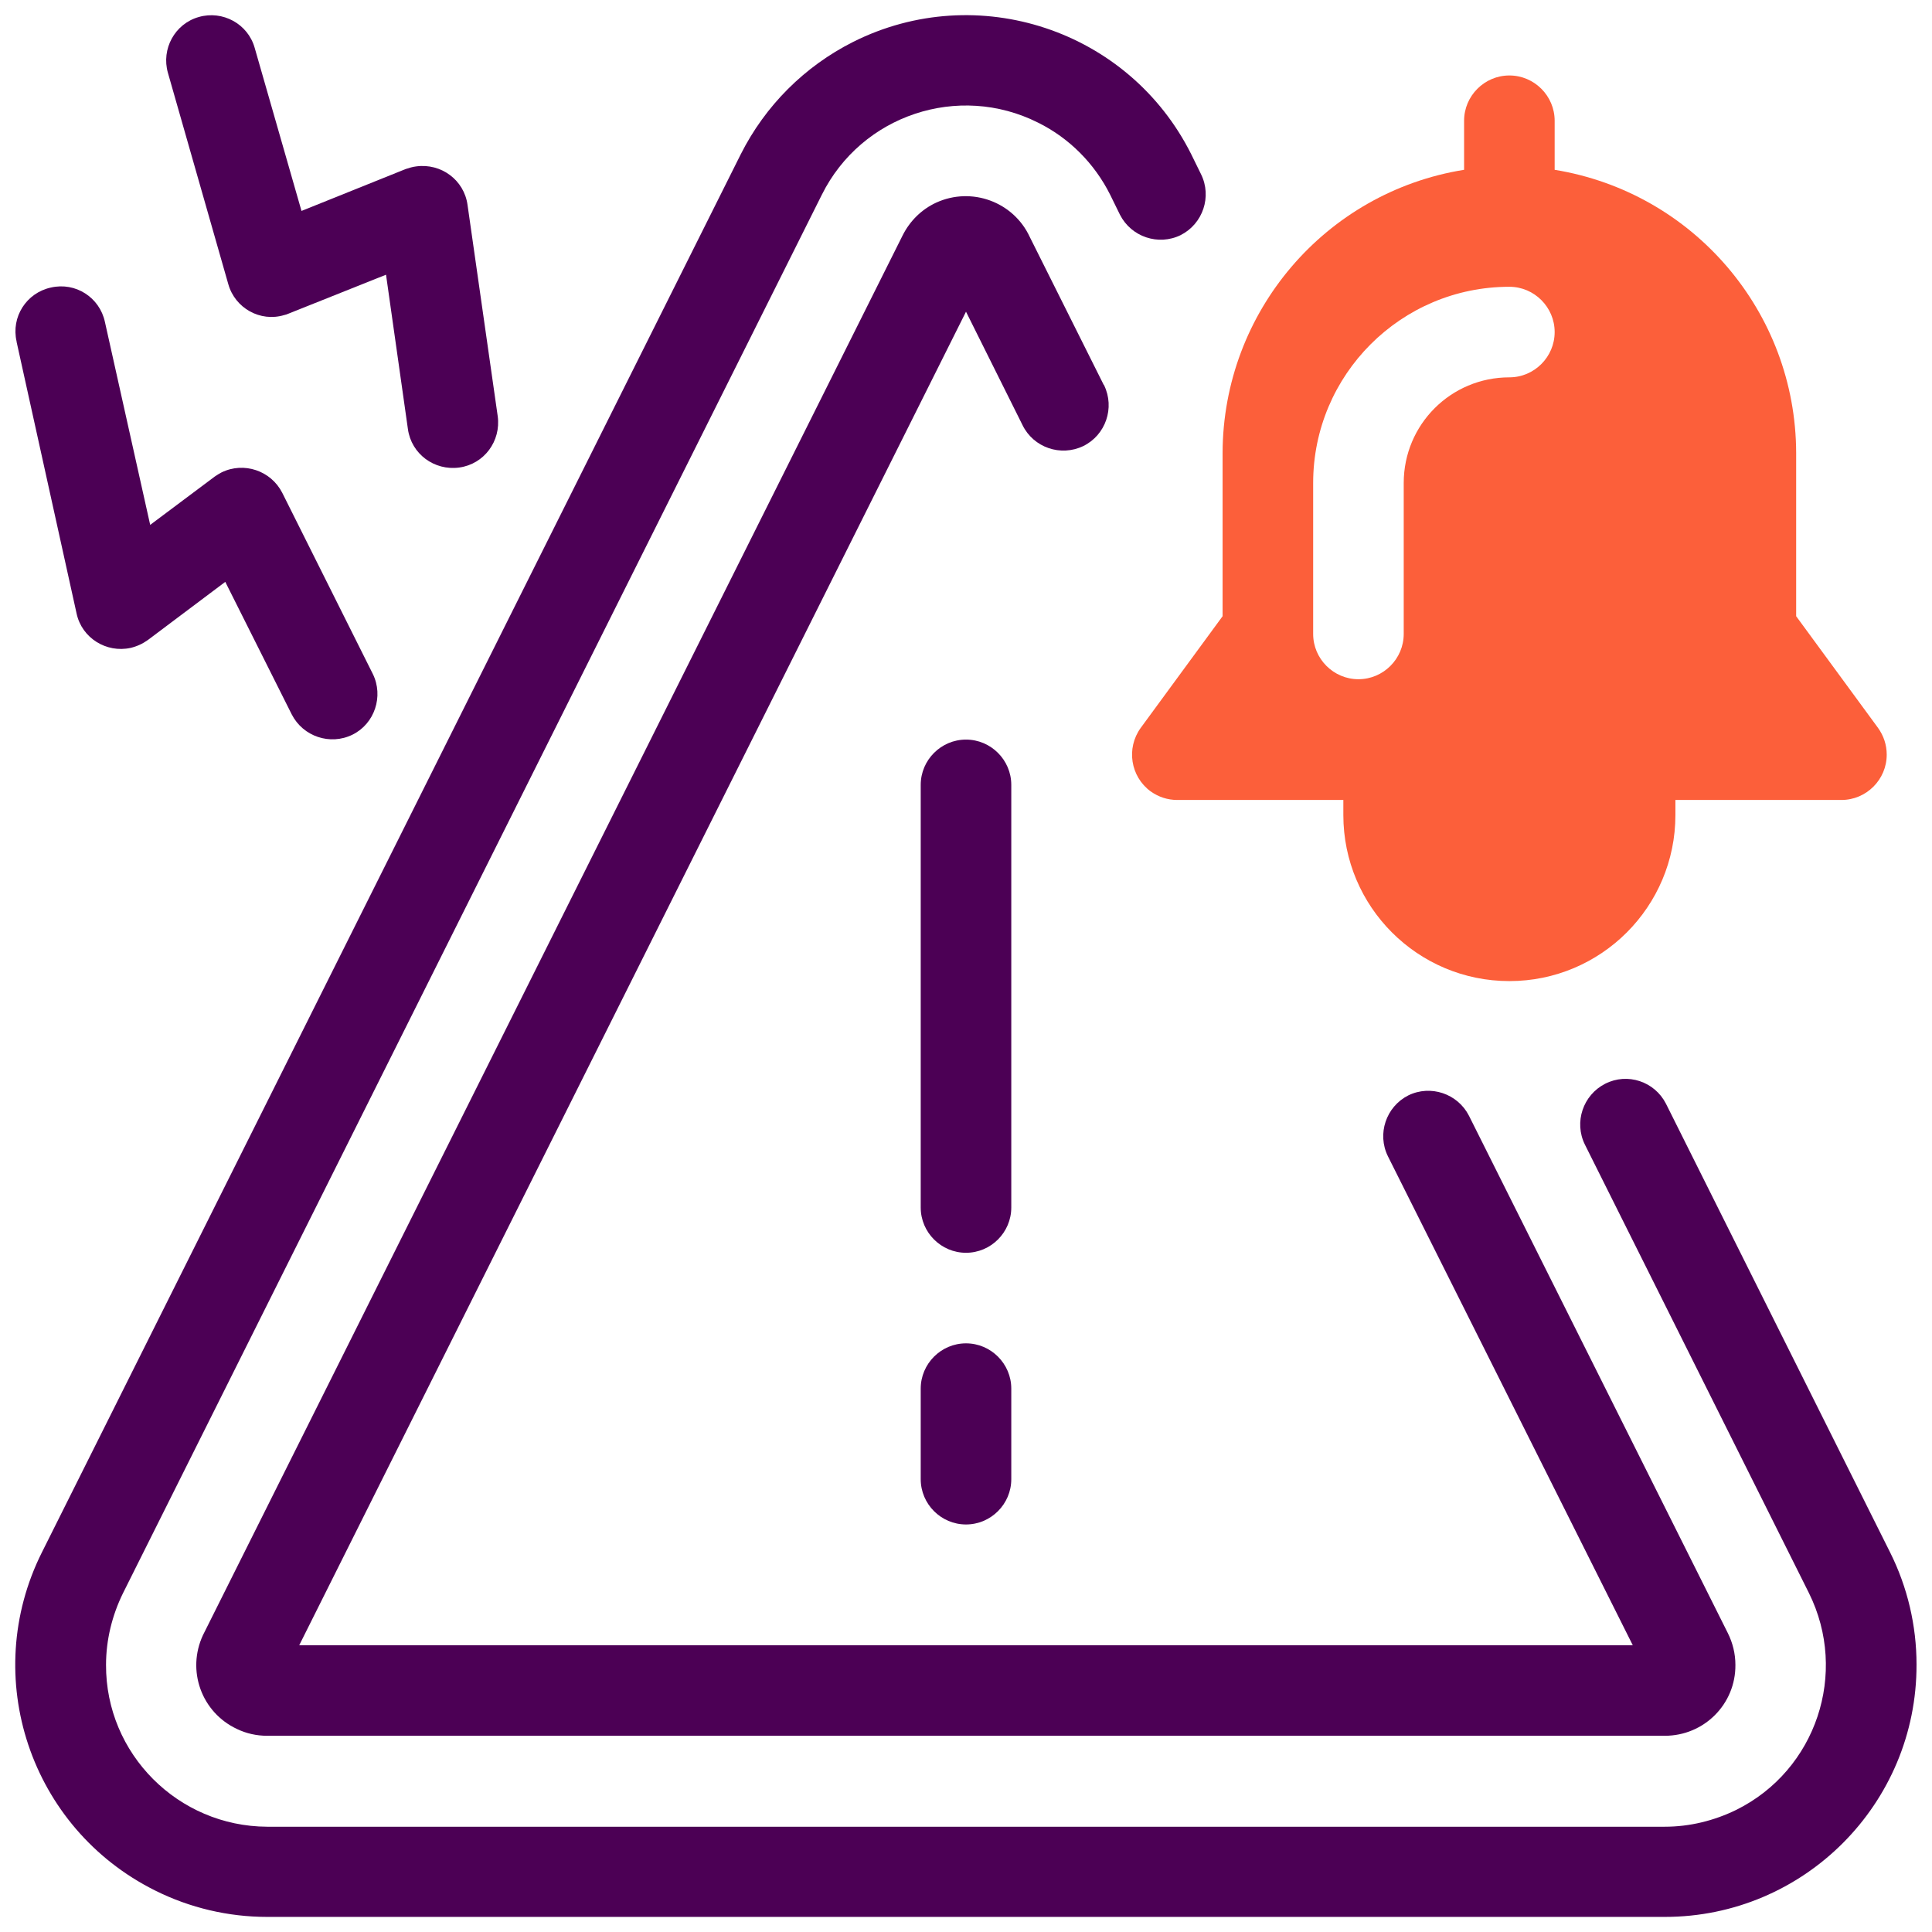
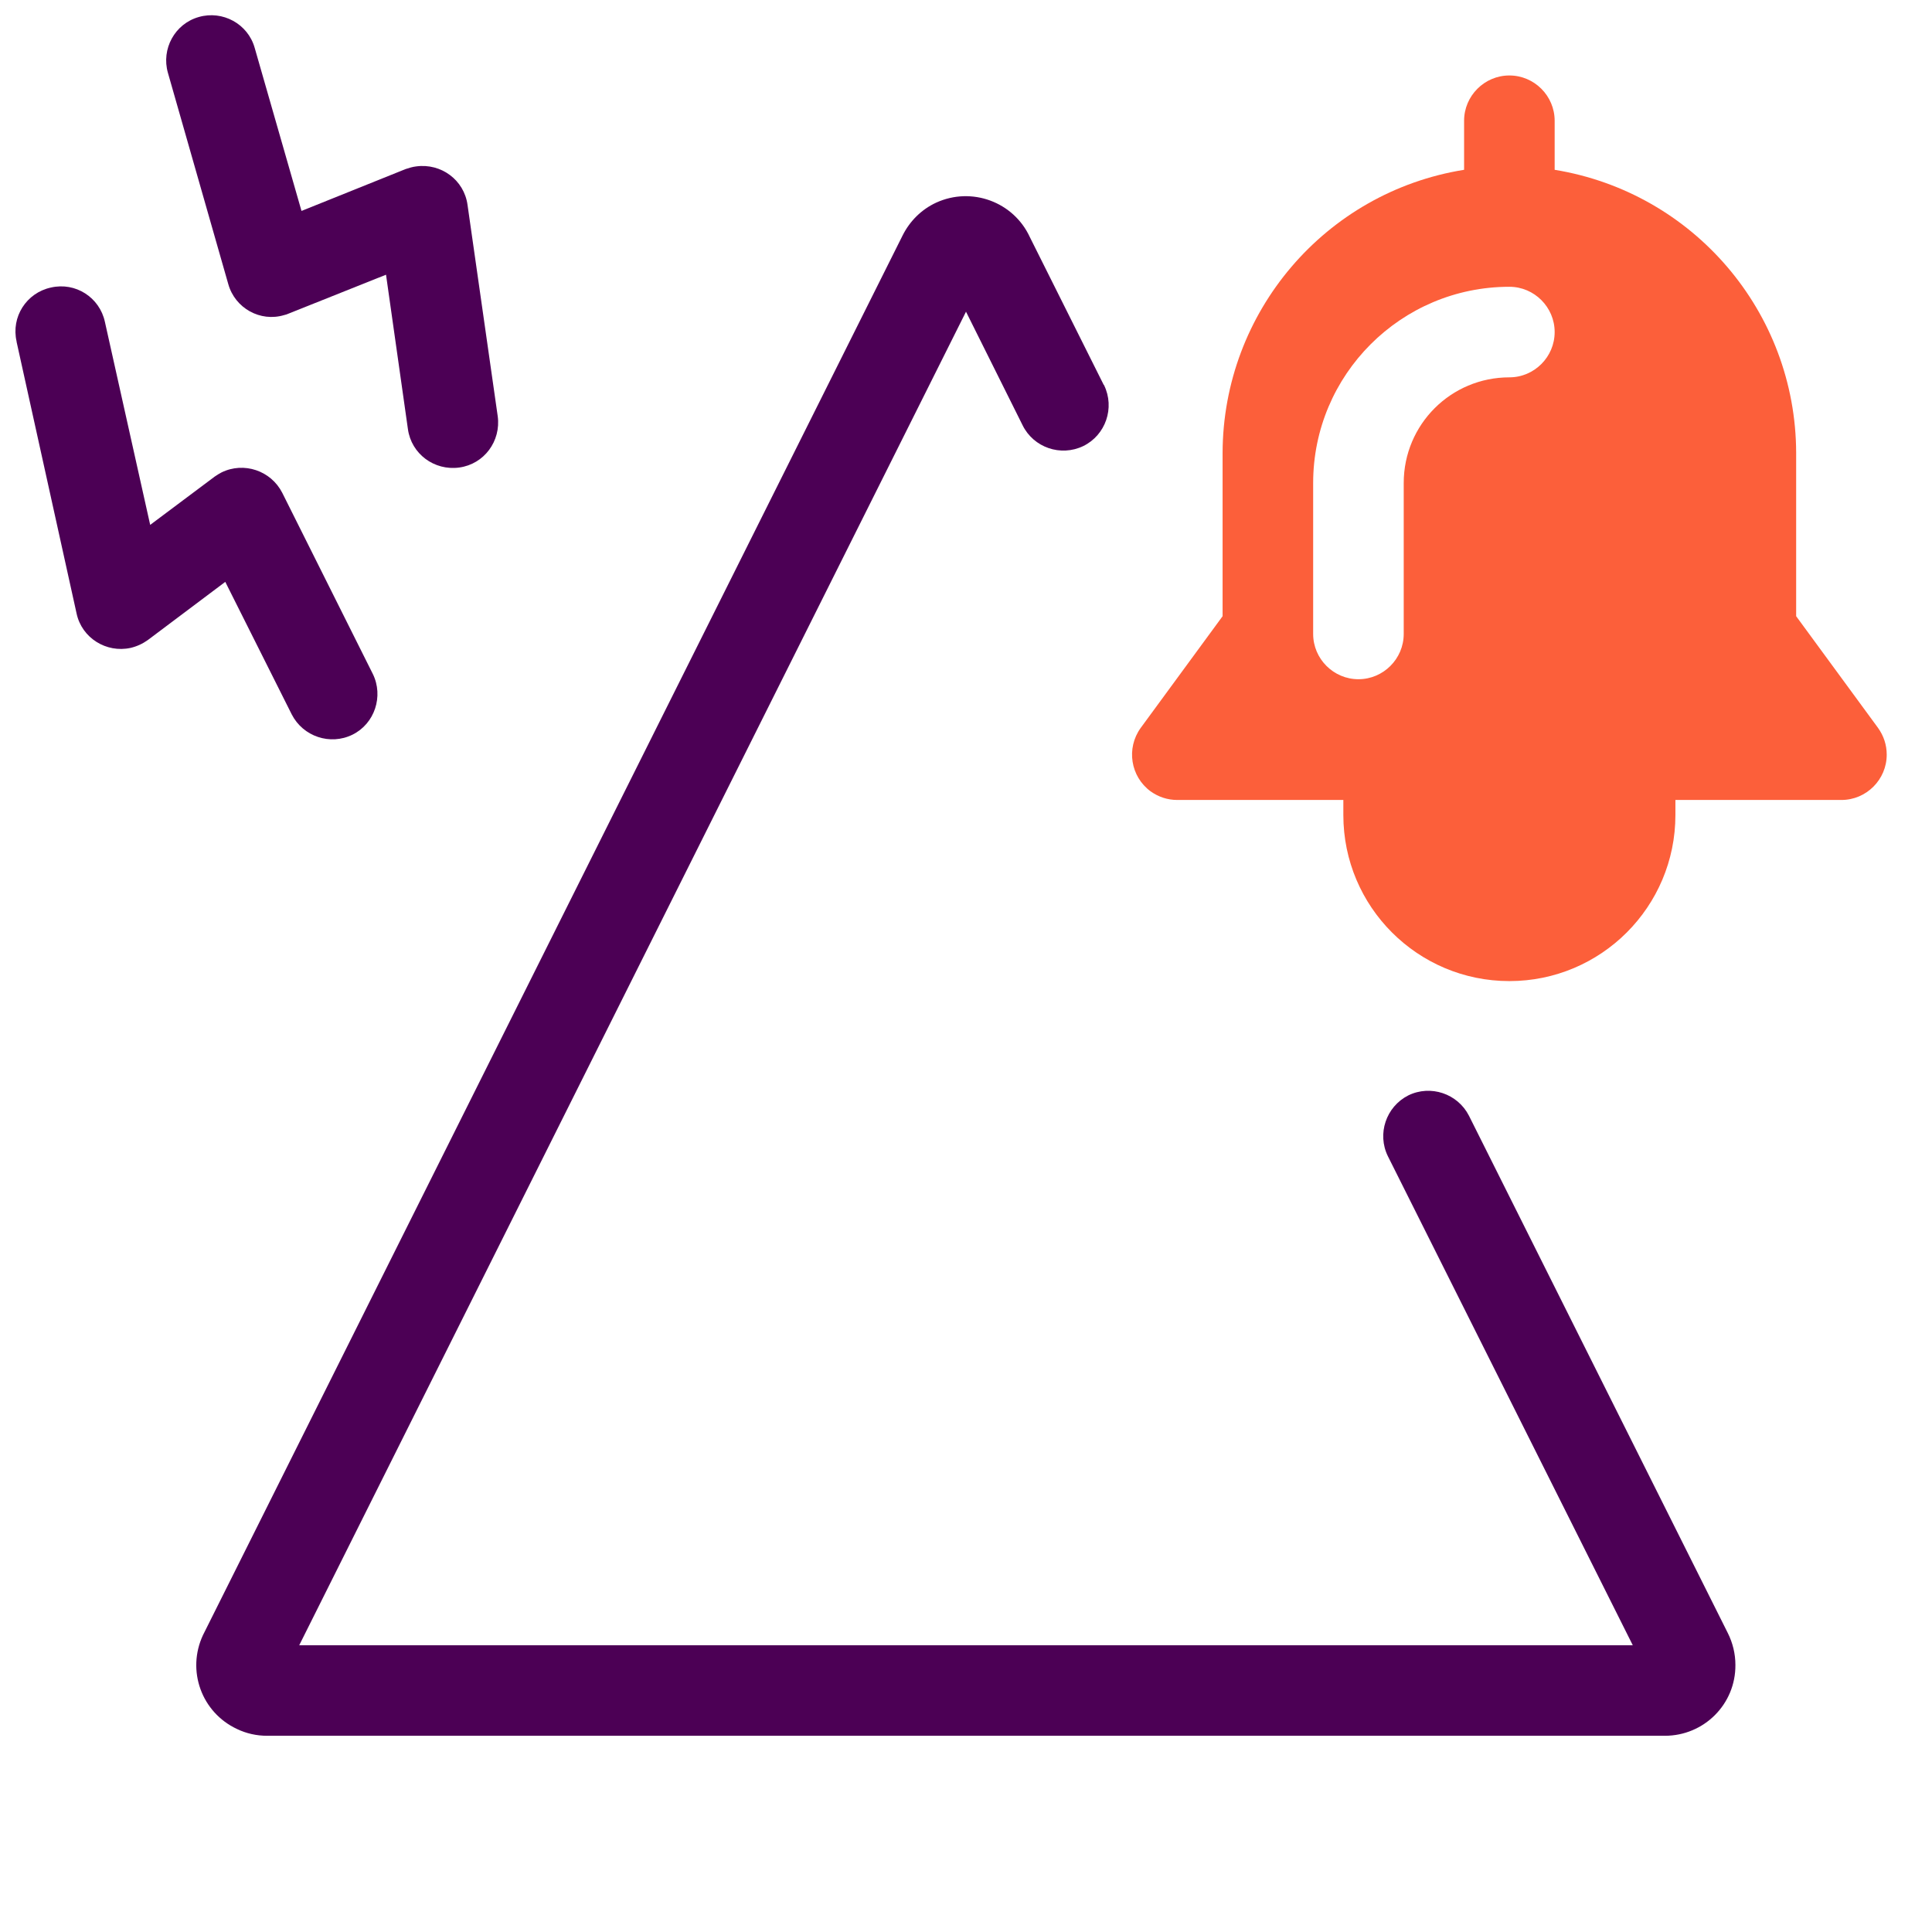
<svg xmlns="http://www.w3.org/2000/svg" version="1.1" id="Layer_1" x="0px" y="0px" viewBox="0 0 512 512" style="enable-background:new 0 0 512 512;" xml:space="preserve">
  <style type="text/css">
	.st0{fill:#FC5F3A;}
	.st1{fill:#4C0055;}
</style>
  <g id="Expanded">
    <path class="st0" d="M497.7,192.9L476,163.3V120c-0.1-37.3-27.2-69-64-75V32c0-6.6-5.4-12-12-12s-12,5.4-12,12v13   c-36.8,5.9-63.9,37.7-64,75v43.3l-21.7,29.6c-3.9,5.4-2.7,12.9,2.6,16.8c2.1,1.5,4.5,2.3,7.1,2.3h44v4c0,24.3,19.7,44,44,44   s44-19.7,44-44v-4h44c6.6,0,12-5.4,12-12C500,197.4,499.2,195,497.7,192.9z M348,168v-40c0-28.7,23.3-52,52-52c6.6,0,12,5.4,12,12   s-5.4,12-12,12c-15.5,0-28,12.5-28,28v40c0,6.6-5.4,12-12,12S348,174.6,348,168z" />
-     <path class="st1" d="M500.9,411.4l-59.4-118.9c-3-5.9-10.2-8.3-16.1-5.3c-5.9,3-8.3,10.2-5.4,16.1l59.4,118.9   c10.5,21.2,1.9,46.9-19.2,57.4c-5.9,2.9-12.4,4.5-19,4.5H70.8c-23.6-0.1-42.8-19.3-42.7-42.9c0-6.6,1.6-13.1,4.5-19L217.8,51.6   c10.5-21.1,36.2-29.7,57.3-19.1c8.3,4.1,15,10.9,19.1,19.1l2.6,5.3c3,5.9,10.2,8.3,16.1,5.4c5.9-3,8.3-10.2,5.4-16.1l0,0l-2.6-5.3   c-16.5-33-56.7-46.3-89.6-29.8c-12.9,6.5-23.3,16.9-29.8,29.8L11.1,411.4c-16.5,33-3.1,73.1,30,89.6c9.2,4.6,19.4,7,29.7,7h370.4   c36.9,0,66.8-30,66.7-66.9C507.9,430.8,505.5,420.6,500.9,411.4z" />
    <path class="st1" d="M432.7,436H79.3L256,82.6l15,30.1c2.9,5.9,10.1,8.4,16.1,5.5c5.9-2.9,8.4-10.1,5.5-16.1c0,0,0-0.1-0.1-0.1   l-19.6-39.2c-4.3-9.3-15.4-13.4-24.8-9.1c-3.9,1.8-7,4.9-8.9,8.7L53.8,433.3c-4.4,9.4-0.4,20.5,9,24.9c2.5,1.2,5.2,1.8,8,1.8h370.4   c10.4,0,18.8-8.4,18.7-18.8c0-2.9-0.7-5.8-2-8.4l-68.6-137.1c-3-5.9-10.2-8.3-16.1-5.4c-5.9,3-8.3,10.2-5.4,16.1L432.7,436z" />
    <path class="st1" d="M60.5,75.3c1.8,6.4,8.5,10.1,14.8,8.2c0.4-0.1,0.8-0.2,1.2-0.4l25.8-10.3l5.8,40.9c0.9,6.6,7,11.1,13.6,10.2   s11.1-7,10.2-13.6l-8-56c-0.9-6.6-7-11.1-13.6-10.2c-0.9,0.1-1.9,0.4-2.8,0.7L79.9,55.9L67.5,12.7c-1.8-6.4-8.5-10-14.8-8.2   c-6.4,1.8-10,8.5-8.2,14.8L60.5,75.3z" />
    <path class="st1" d="M20.3,162.6c1.4,6.5,7.9,10.5,14.3,9.1c1.7-0.4,3.2-1.1,4.6-2.1l20.5-15.4l17.6,35.1c3,5.9,10.2,8.3,16.1,5.4   s8.3-10.2,5.4-16.1c0,0,0,0,0,0l-24-48c-3-5.9-10.2-8.3-16.1-5.4c-0.6,0.3-1.2,0.7-1.8,1.1l-17.1,12.8l-12-53.8   c-1.4-6.5-7.8-10.6-14.3-9.1c-6.5,1.4-10.6,7.8-9.1,14.3c0,0,0,0,0,0.1L20.3,162.6z" />
-     <path class="st1" d="M268,208c0-6.6-5.4-12-12-12s-12,5.4-12,12v112c0,6.6,5.4,12,12,12s12-5.4,12-12V208z" />
-     <path class="st1" d="M256,356c-6.6,0-12,5.4-12,12v24c0,6.6,5.4,12,12,12s12-5.4,12-12v-24C268,361.4,262.6,356,256,356z" />
  </g>
</svg>